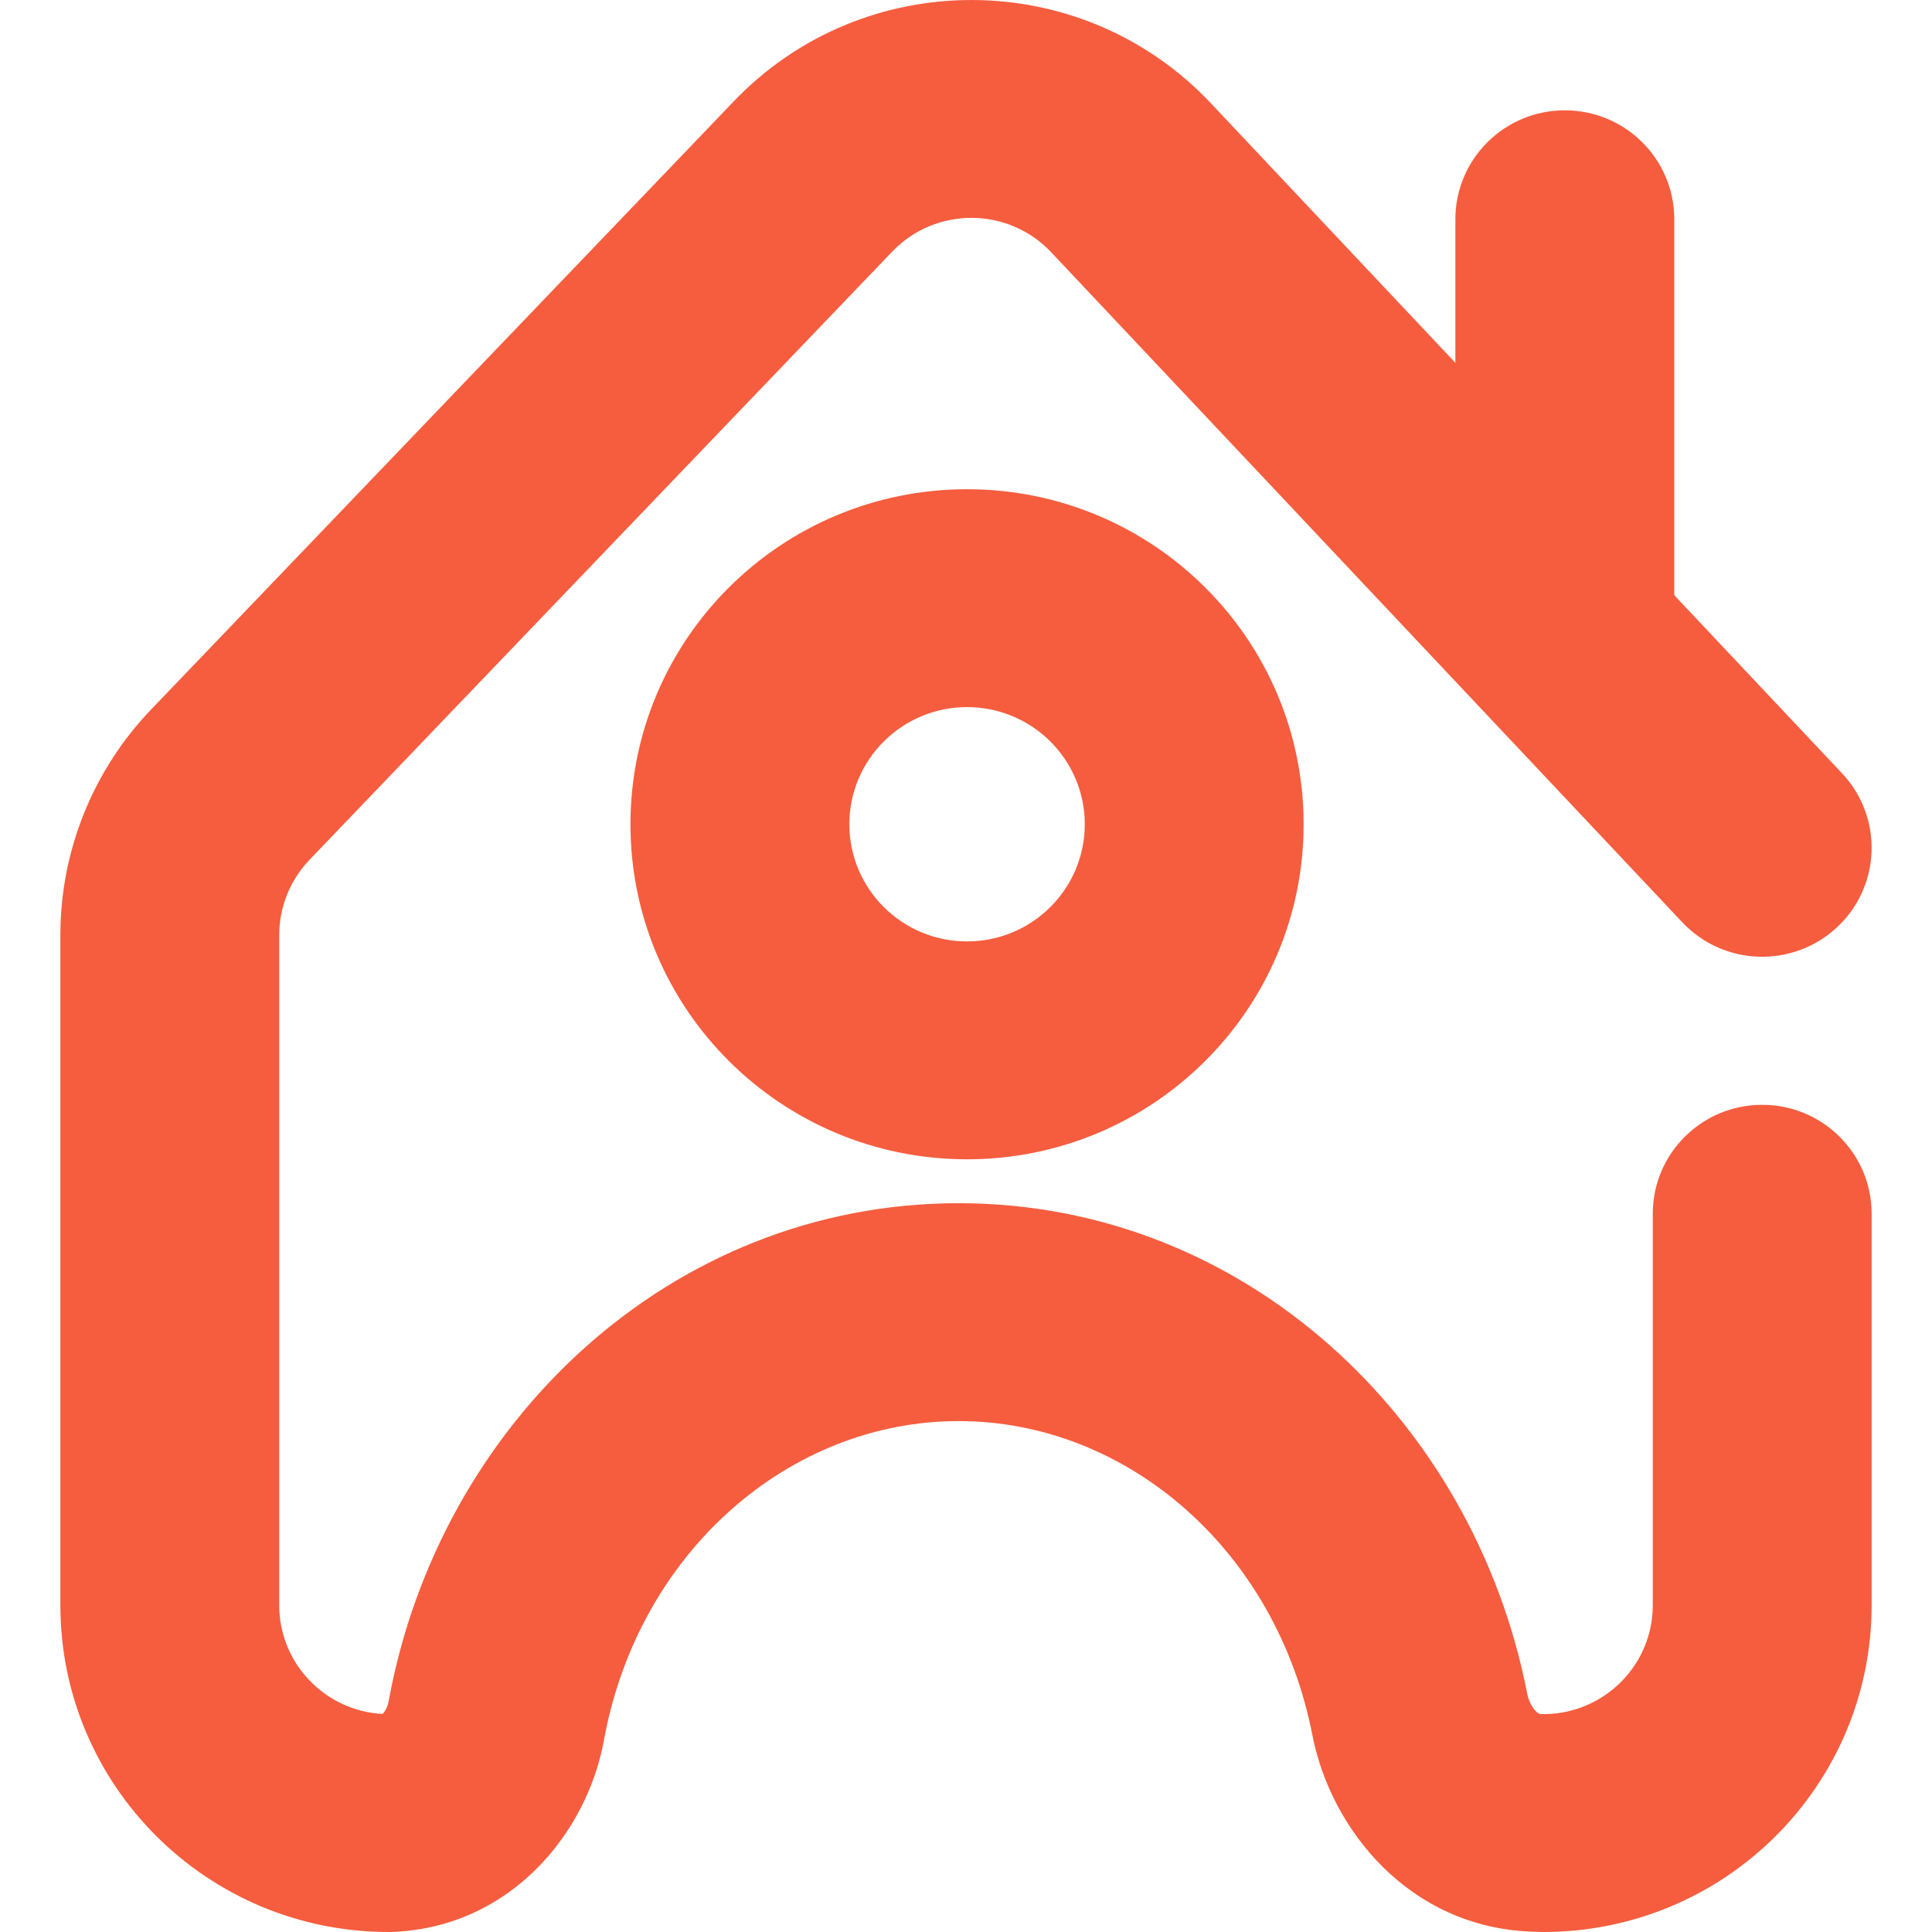
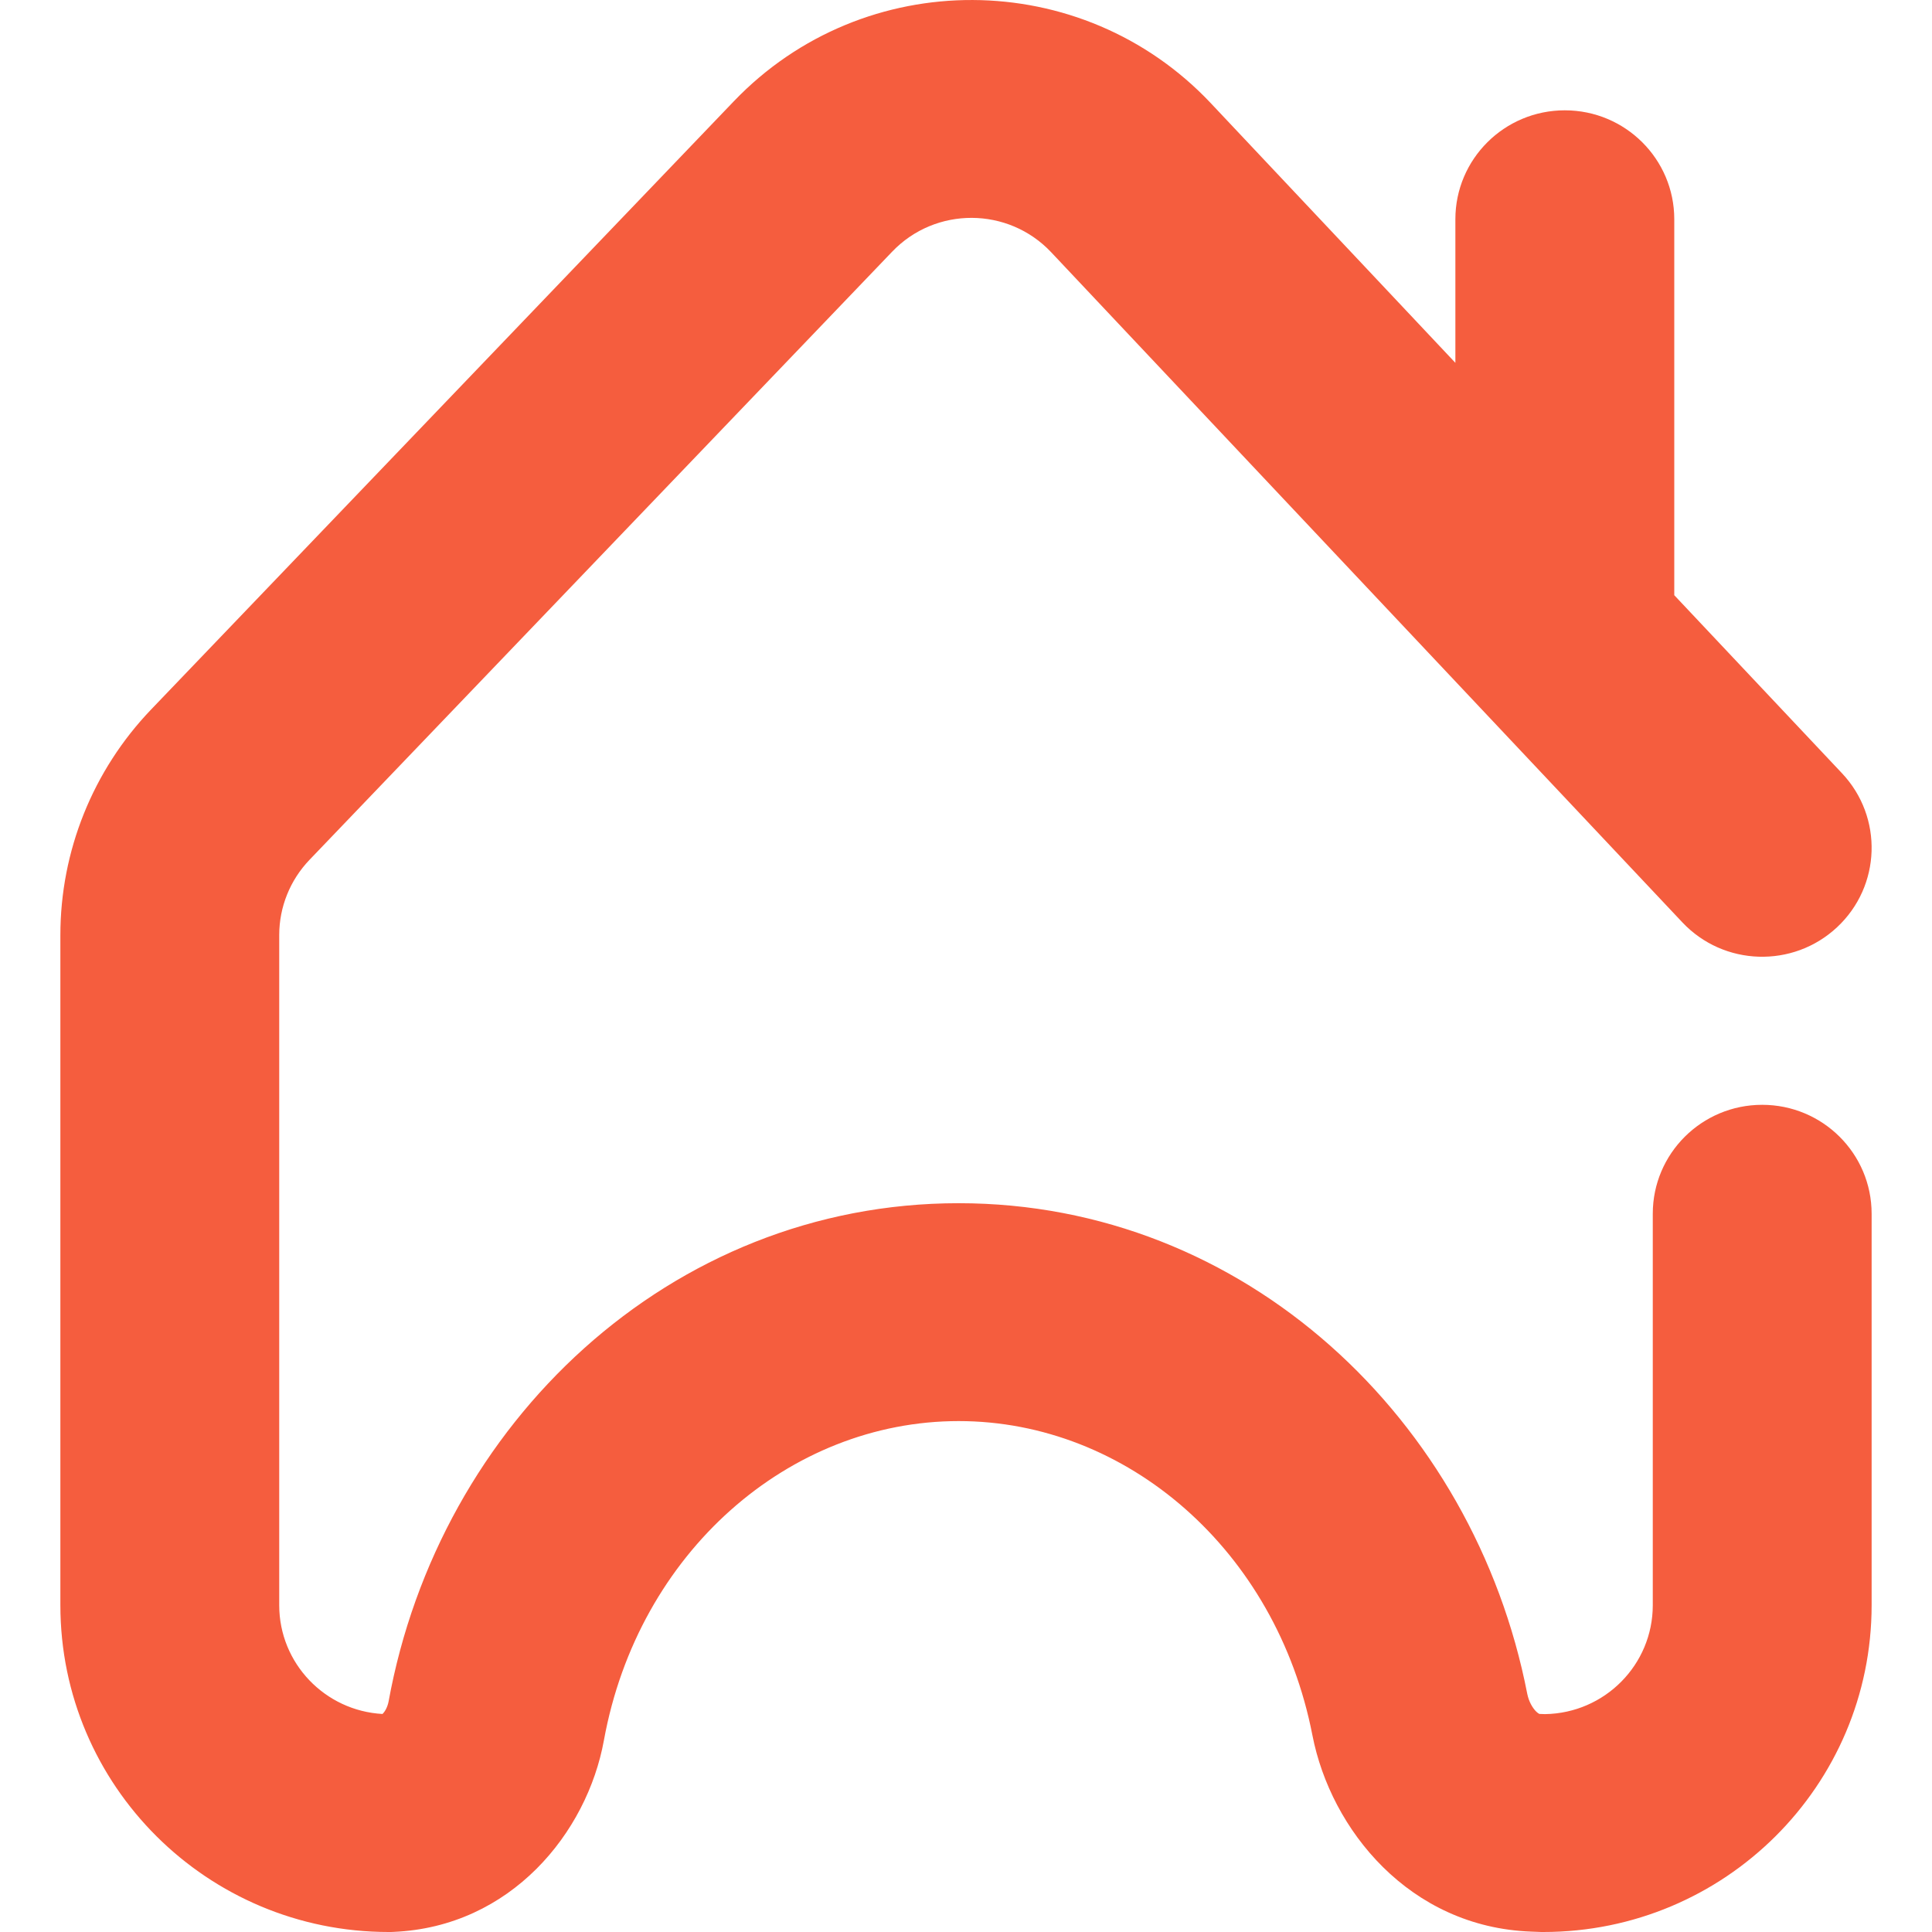
<svg xmlns="http://www.w3.org/2000/svg" width="40" height="40" viewBox="0 0 40 40" fill="none">
  <path d="M18.472 5.21C19.37 4.272 20.874 4.279 21.764 5.223L34.831 19.096C35.687 20.005 37.121 20.05 38.034 19.198C38.947 18.346 38.993 16.919 38.137 16.01L34.664 12.323V4.539C34.664 3.293 33.649 2.284 32.398 2.284C31.147 2.284 30.132 3.293 30.132 4.539V7.512L25.07 2.138C22.4 -0.696 17.886 -0.715 15.193 2.097L3.128 14.69C1.923 15.948 1.25 17.62 1.25 19.359V33.234C1.25 36.971 4.293 40 8.047 40H8.095L8.144 39.998C10.578 39.895 12.155 37.944 12.503 36.033C13.212 32.138 16.34 29.422 19.848 29.422C23.323 29.422 26.424 32.087 27.172 35.926C27.553 37.884 29.183 39.899 31.701 39.992L31.911 40H31.953C35.707 40 38.75 36.971 38.75 33.234V25.129C38.75 23.883 37.736 22.874 36.484 22.874C35.233 22.874 34.219 23.883 34.219 25.129V33.234C34.219 34.468 33.223 35.47 31.988 35.489L31.87 35.485L31.869 35.484C31.863 35.481 31.84 35.469 31.806 35.437C31.733 35.365 31.653 35.234 31.62 35.068C30.515 29.392 25.771 24.911 19.848 24.911C13.869 24.911 9.092 29.475 8.045 35.229C8.034 35.285 8.015 35.339 7.991 35.386C7.966 35.434 7.94 35.466 7.92 35.486C6.728 35.42 5.781 34.437 5.781 33.234V19.359C5.781 18.779 6.006 18.222 6.407 17.803L18.472 5.21Z" fill="#F55D3E" />
-   <path fill-rule="evenodd" clip-rule="evenodd" d="M26.99 17.065C26.99 20.896 23.87 24.002 20.022 24.002C16.173 24.002 13.053 20.896 13.053 17.065C13.053 13.234 16.173 10.129 20.022 10.129C23.87 10.129 26.99 13.234 26.99 17.065ZM22.459 17.065C22.459 18.405 21.368 19.491 20.022 19.491C18.676 19.491 17.585 18.405 17.585 17.065C17.585 15.726 18.676 14.64 20.022 14.64C21.368 14.64 22.459 15.726 22.459 17.065Z" fill="#F55D3E" />
</svg>